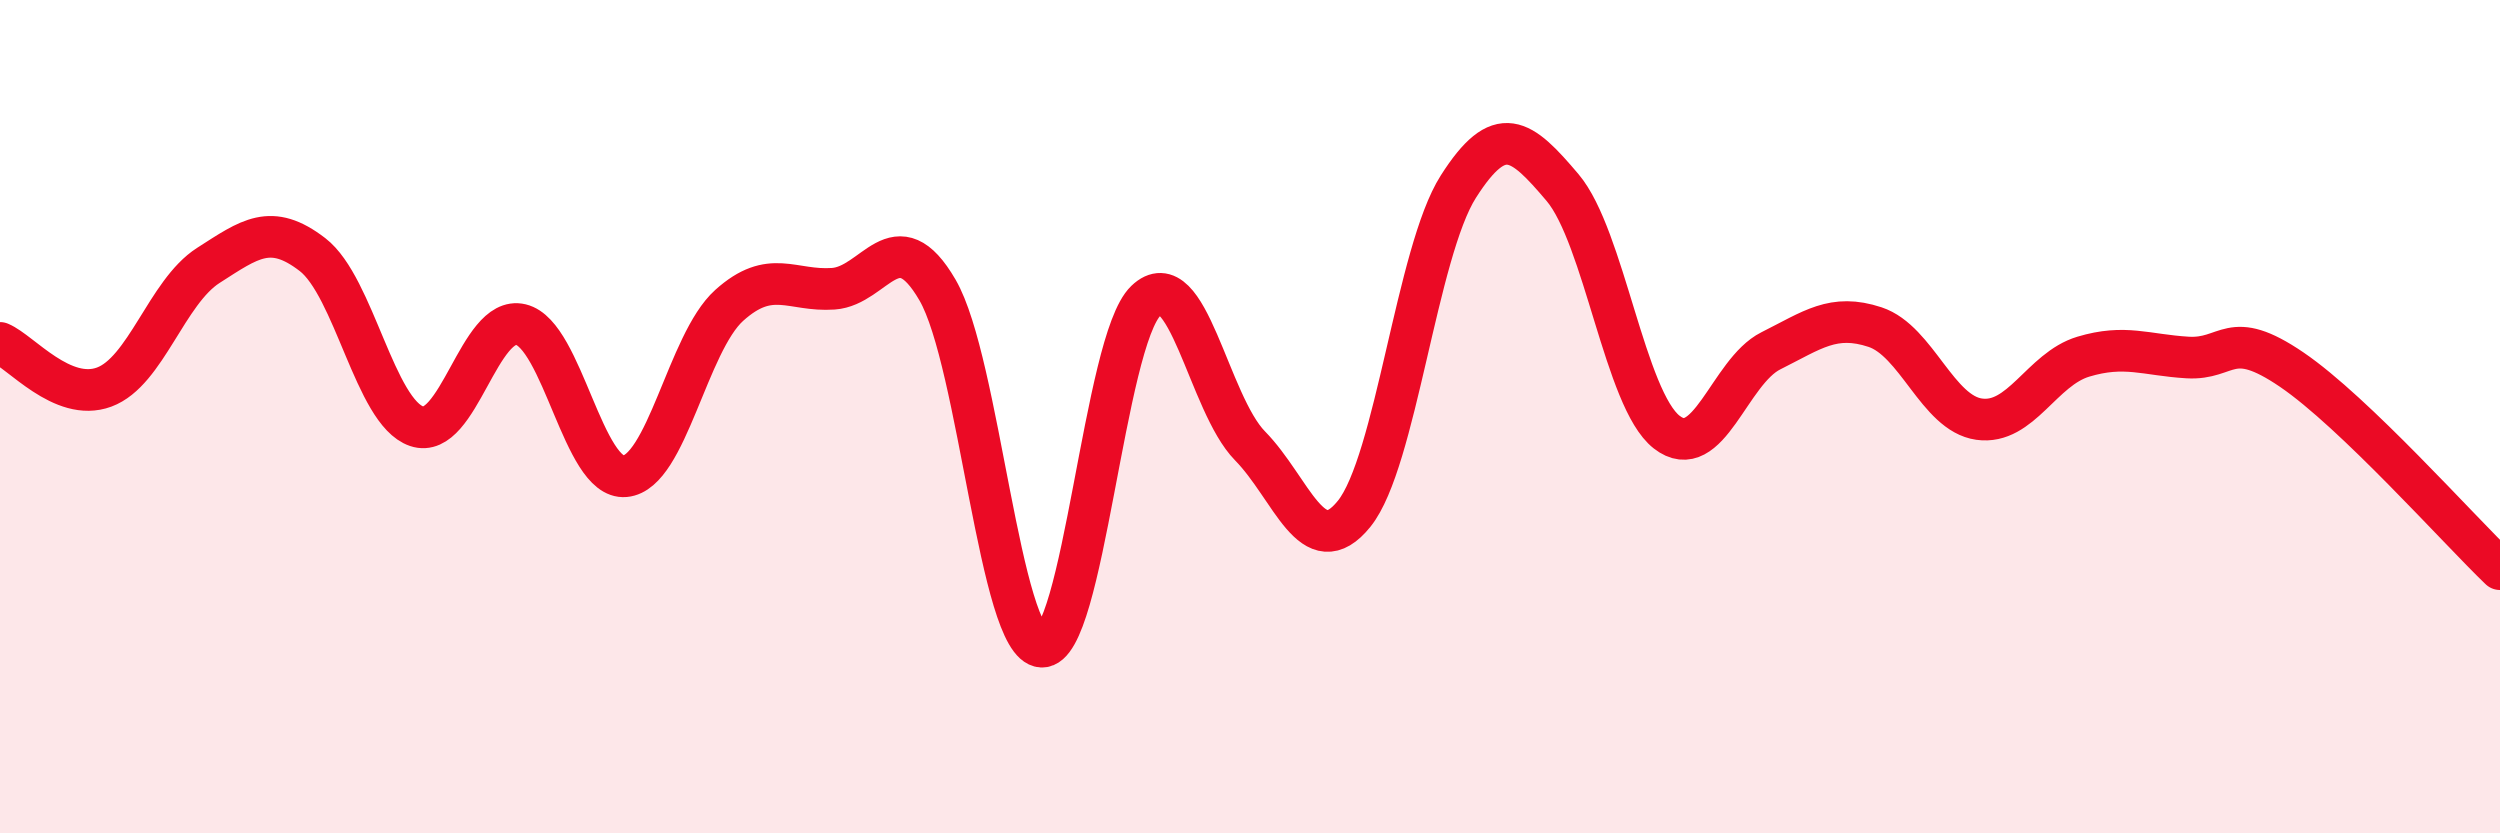
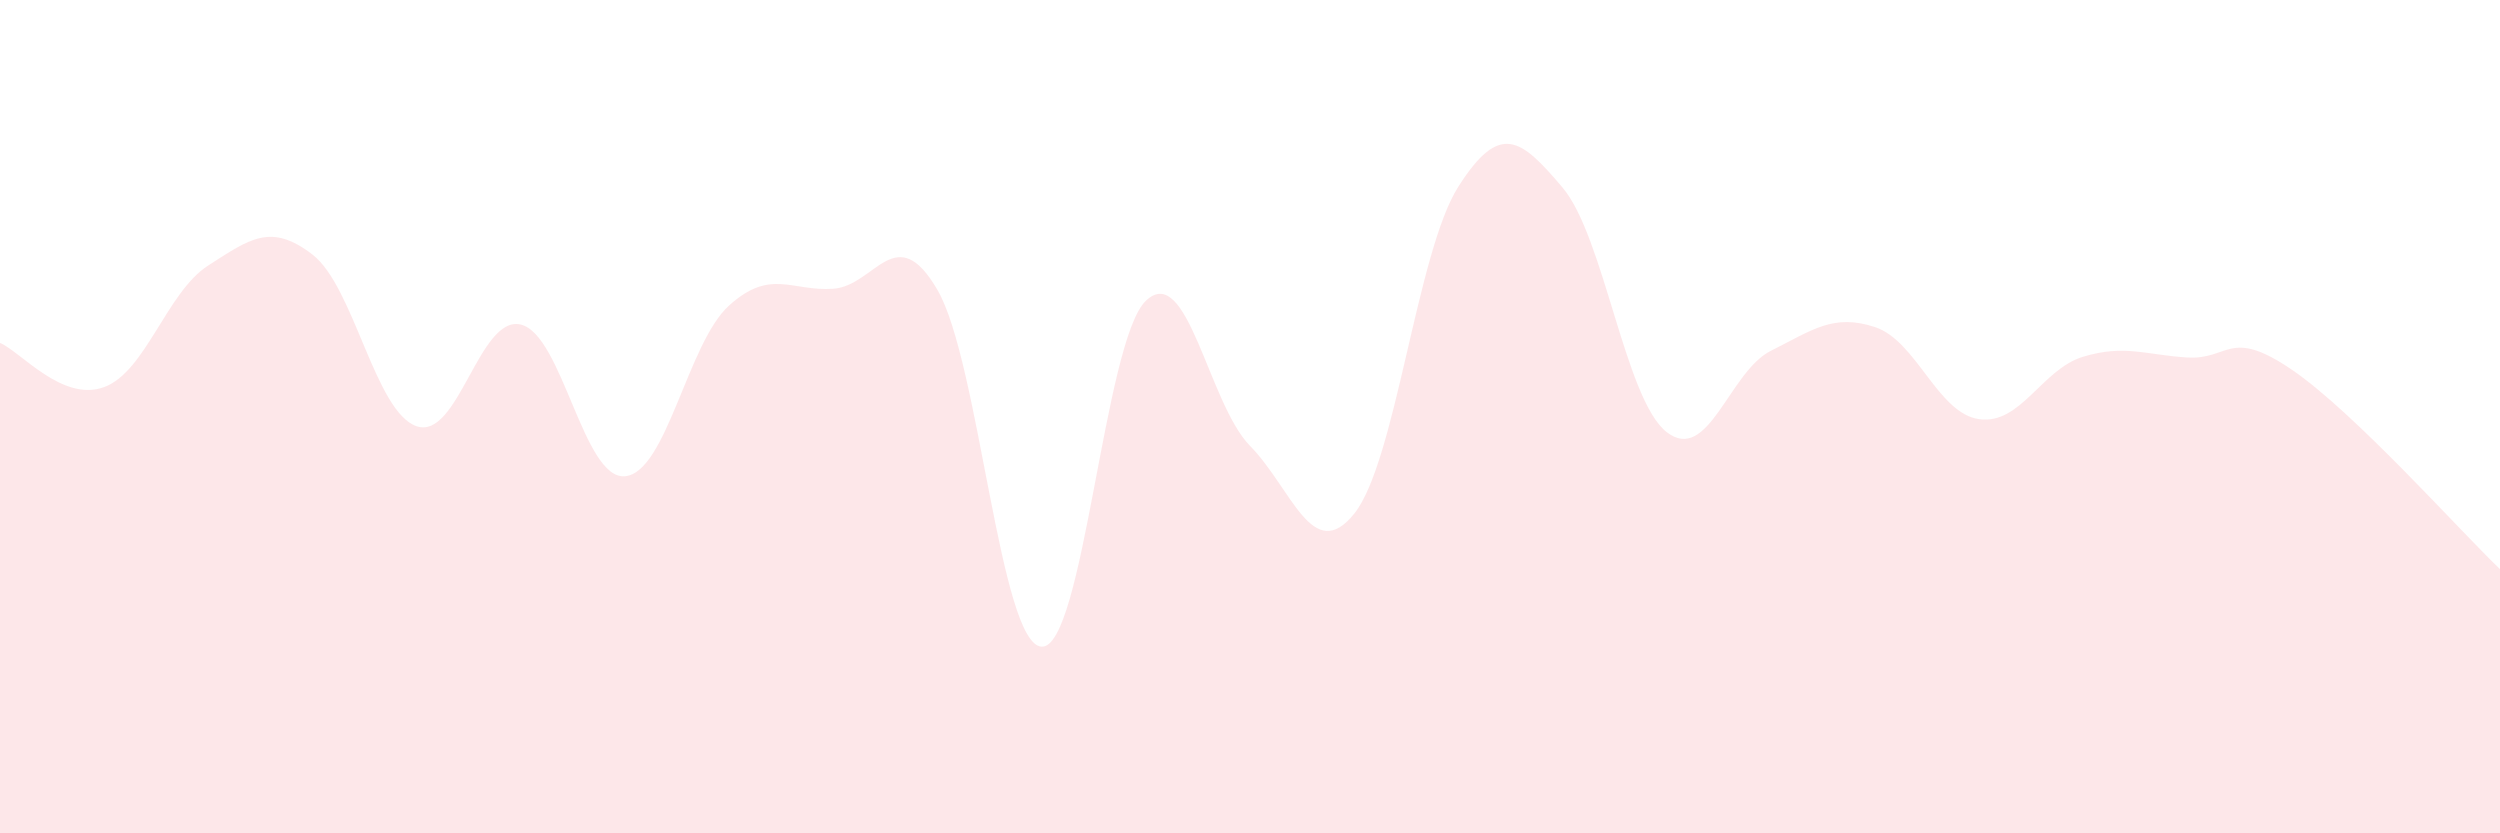
<svg xmlns="http://www.w3.org/2000/svg" width="60" height="20" viewBox="0 0 60 20">
  <path d="M 0,8.23 C 0.5,8.44 1.5,9.66 2.5,9.29 C 3.5,8.92 4,7.01 5,6.37 C 6,5.73 6.5,5.34 7.5,6.11 C 8.5,6.88 9,9.89 10,10.23 C 11,10.57 11.5,7.55 12.5,7.79 C 13.5,8.03 14,11.52 15,11.43 C 16,11.34 16.5,8.23 17.5,7.33 C 18.5,6.43 19,7 20,6.93 C 21,6.86 21.5,5.24 22.5,6.96 C 23.5,8.68 24,15.47 25,15.52 C 26,15.57 26.5,8.18 27.5,7.22 C 28.5,6.26 29,9.68 30,10.7 C 31,11.72 31.5,13.57 32.5,12.33 C 33.5,11.09 34,6.05 35,4.48 C 36,2.91 36.5,3.32 37.5,4.5 C 38.5,5.68 39,9.59 40,10.37 C 41,11.15 41.5,8.92 42.5,8.42 C 43.5,7.92 44,7.52 45,7.85 C 46,8.18 46.5,9.92 47.5,10.06 C 48.5,10.2 49,8.86 50,8.56 C 51,8.26 51.5,8.52 52.5,8.58 C 53.5,8.64 53.5,7.85 55,8.87 C 56.5,9.89 59,12.7 60,13.66L60 20L0 20Z" fill="#EB0A25" opacity="0.1" stroke-linecap="round" stroke-linejoin="round" />
-   <path d="M 0,8.23 C 0.5,8.44 1.5,9.66 2.5,9.29 C 3.5,8.92 4,7.01 5,6.37 C 6,5.73 6.5,5.34 7.5,6.11 C 8.5,6.88 9,9.89 10,10.23 C 11,10.57 11.5,7.55 12.5,7.79 C 13.5,8.03 14,11.52 15,11.43 C 16,11.34 16.5,8.23 17.5,7.33 C 18.5,6.43 19,7 20,6.93 C 21,6.86 21.5,5.24 22.5,6.96 C 23.5,8.68 24,15.47 25,15.52 C 26,15.57 26.5,8.18 27.5,7.22 C 28.5,6.26 29,9.68 30,10.7 C 31,11.72 31.5,13.57 32.5,12.33 C 33.5,11.09 34,6.05 35,4.48 C 36,2.91 36.5,3.32 37.5,4.5 C 38.5,5.68 39,9.59 40,10.37 C 41,11.15 41.5,8.92 42.5,8.42 C 43.5,7.92 44,7.52 45,7.85 C 46,8.18 46.5,9.92 47.5,10.06 C 48.5,10.2 49,8.86 50,8.56 C 51,8.26 51.5,8.52 52.5,8.58 C 53.5,8.64 53.5,7.85 55,8.87 C 56.5,9.89 59,12.7 60,13.66" stroke="#EB0A25" stroke-width="1" fill="none" stroke-linecap="round" stroke-linejoin="round" />
</svg>